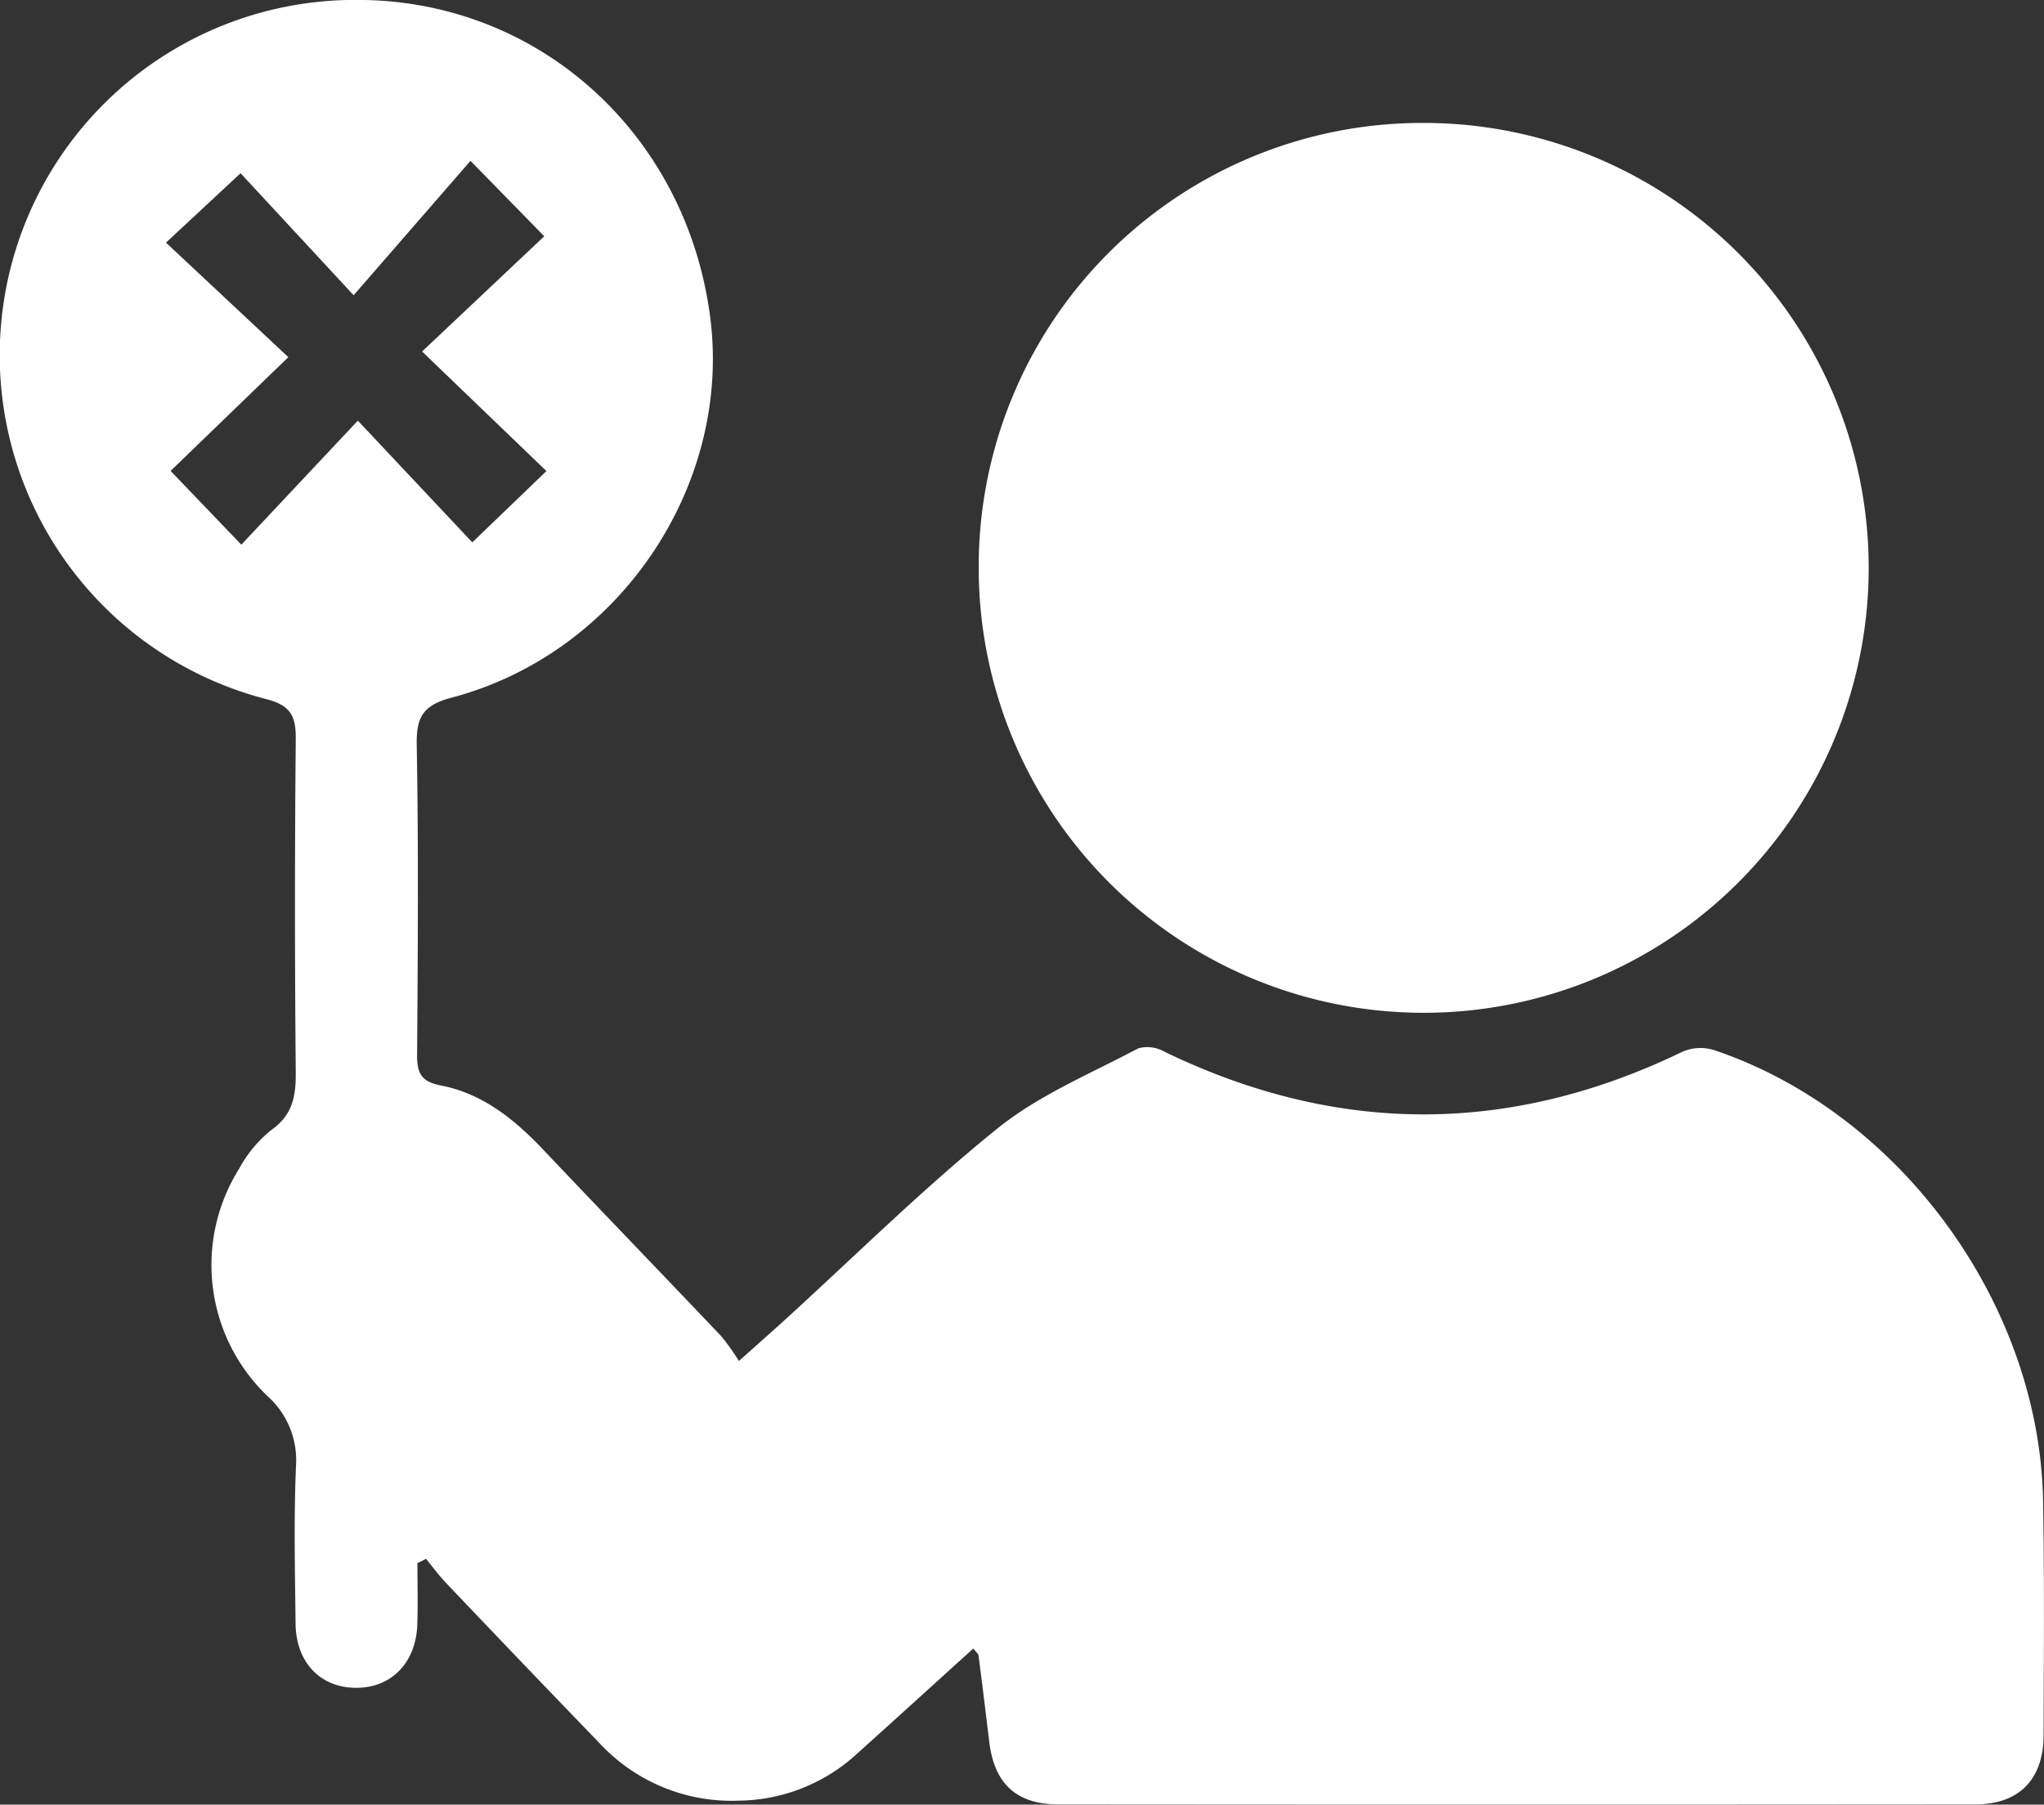
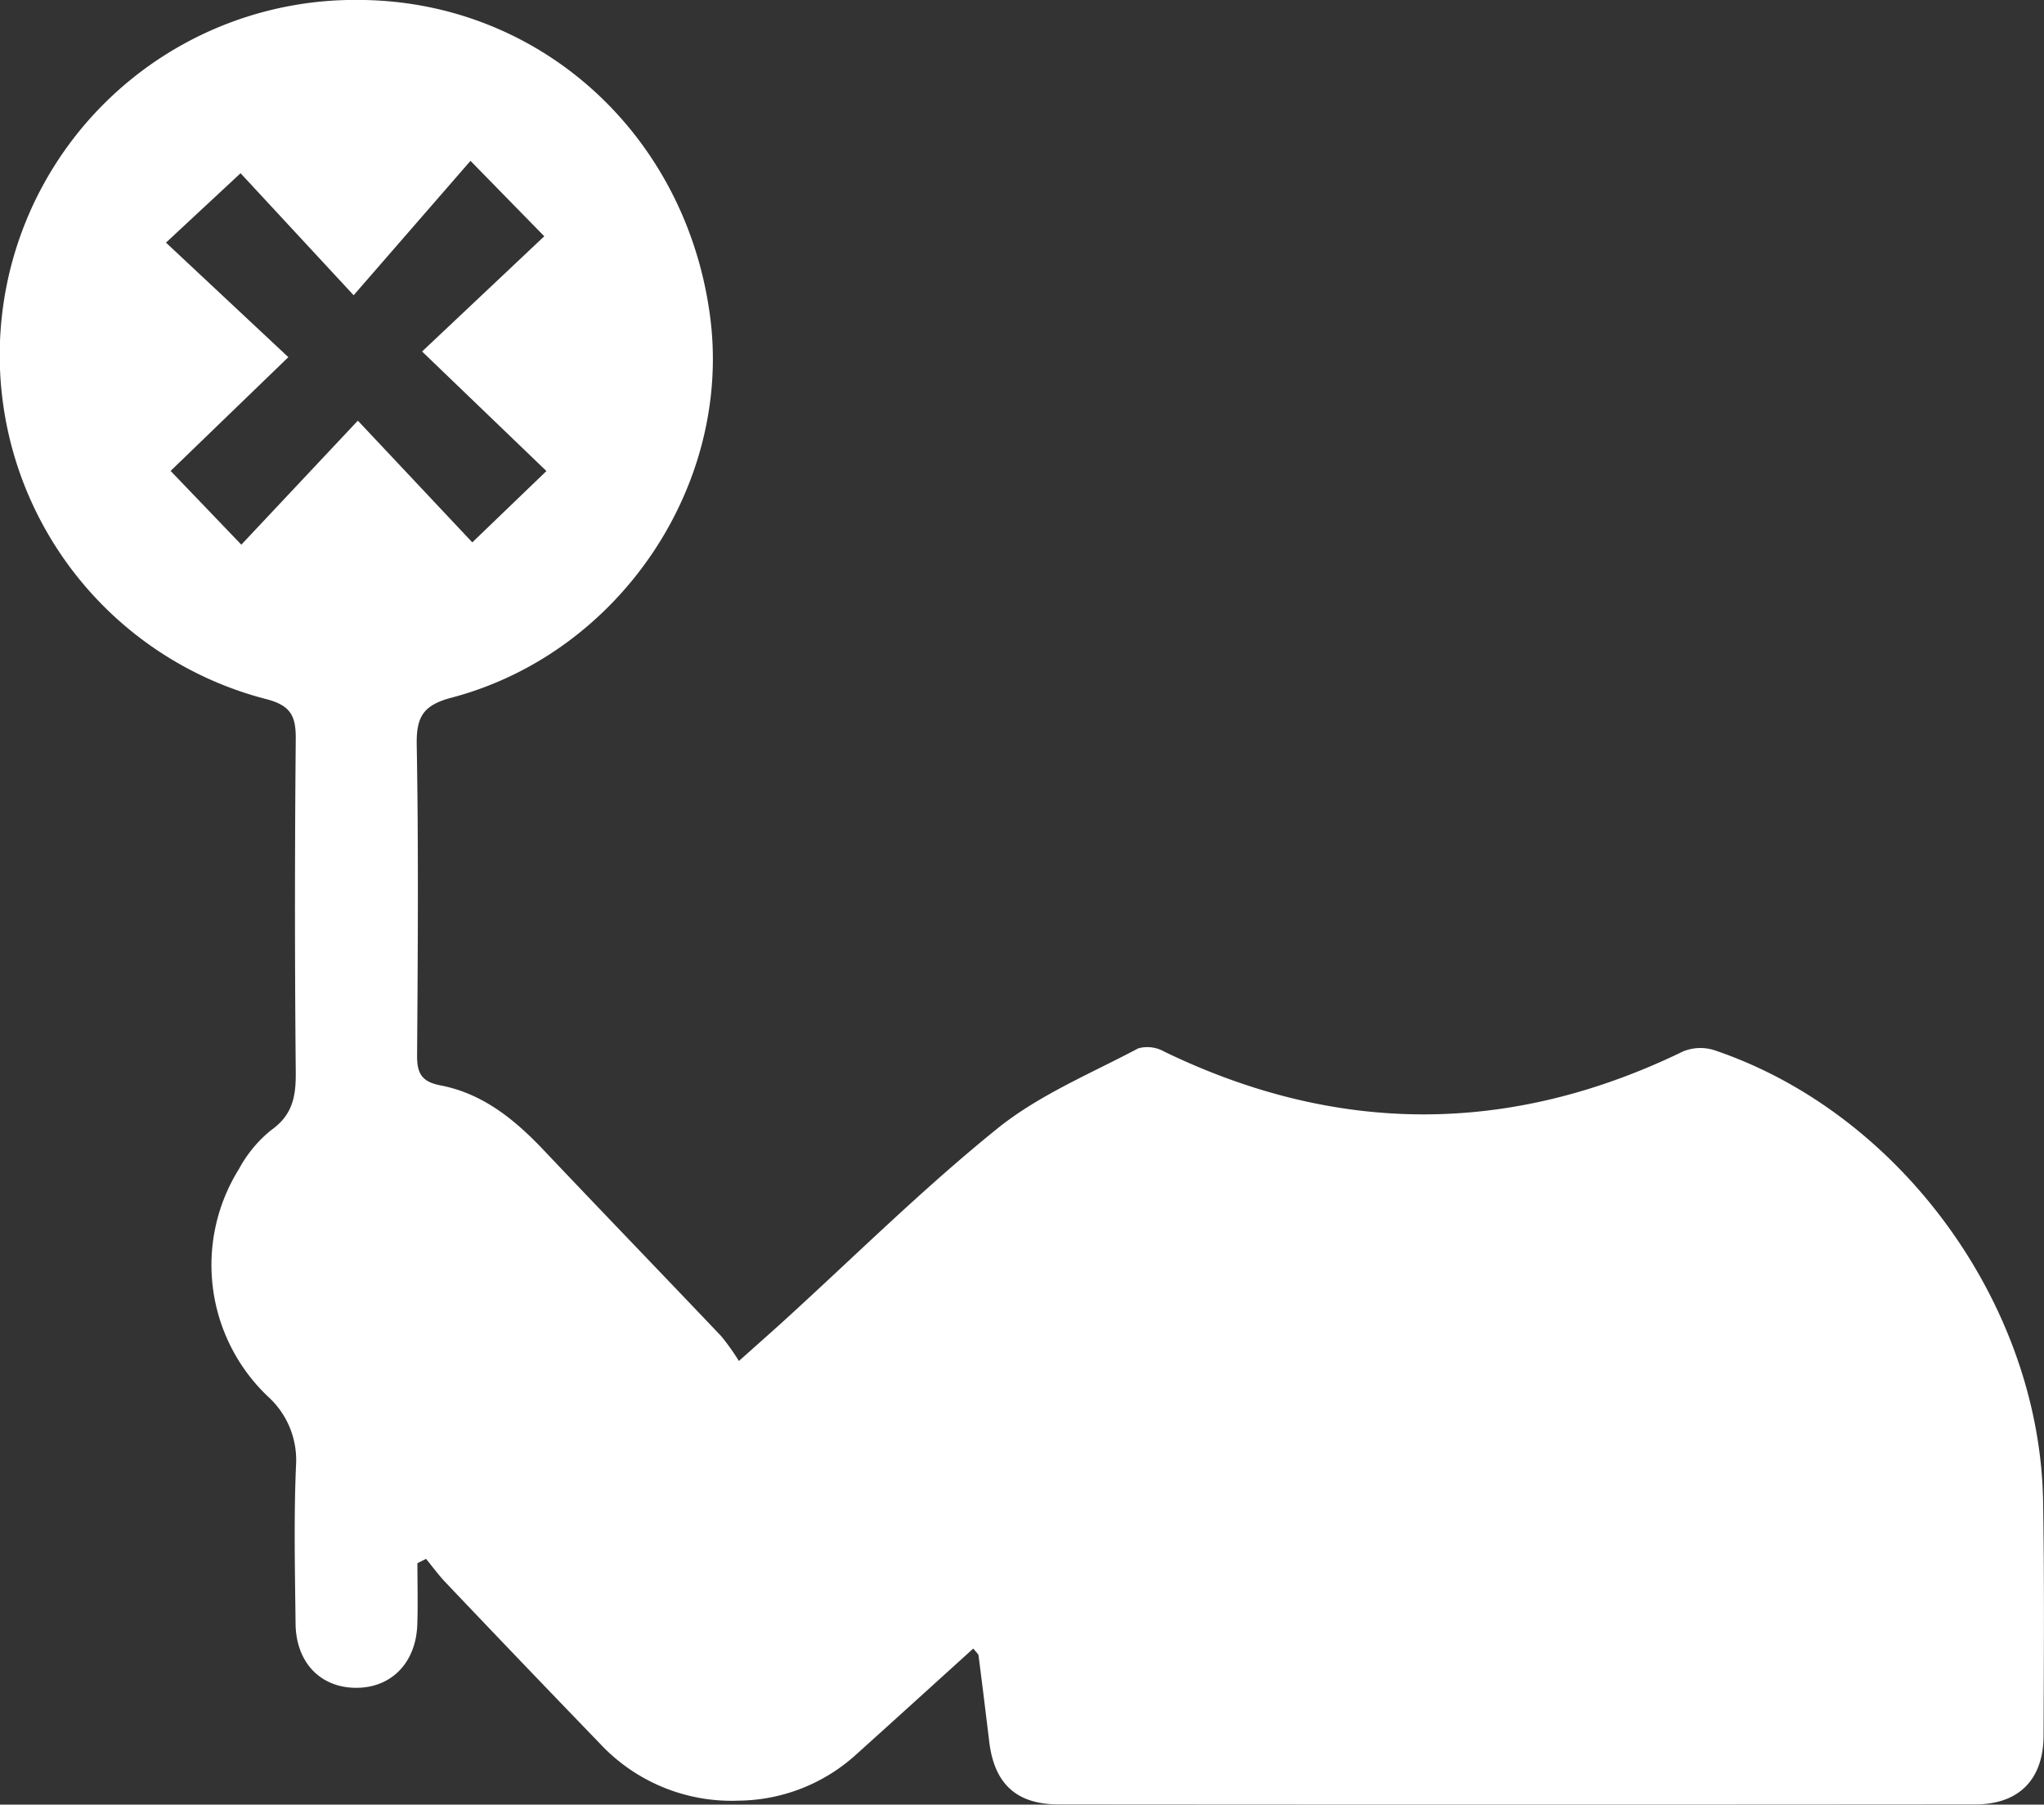
<svg xmlns="http://www.w3.org/2000/svg" width="145.843" height="128.782" viewBox="0 0 145.843 128.782">
  <rect x="0" y="0" width="145.843" height="128.782" fill="#333333" stroke="none" />
  <g id="kadai_03" transform="translate(0 -0.003)">
    <g id="グループ_1569" data-name="グループ 1569" transform="translate(0 0.003)">
      <path id="パス_42998" data-name="パス 42998" d="M29.783,111.56c0,1.463.042,2.928-.009,4.39-.1,2.731-1.867,4.518-4.392,4.5s-4.26-1.809-4.292-4.57c-.043-3.759-.13-7.523.03-11.276a6.111,6.111,0,0,0-2-4.939,12.941,12.941,0,0,1-2.068-16.242,9.144,9.144,0,0,1,2.29-2.767c1.538-1.081,1.777-2.414,1.761-4.136q-.111-11.881,0-23.763c.015-1.636-.339-2.409-2.111-2.864A25.35,25.35,0,0,1,25.619,0c12.8.055,23.3,9.506,25.041,22.535,1.612,12.047-6.439,24.082-18.426,27.252-2.054.543-2.533,1.374-2.5,3.378.132,7.382.079,14.768.026,22.152-.009,1.293.328,1.884,1.681,2.145,3.02.582,5.3,2.449,7.369,4.636,4.2,4.436,8.443,8.827,12.649,13.256a16.077,16.077,0,0,1,1.263,1.774c1.3-1.164,2.246-1.994,3.175-2.839,5.063-4.608,9.937-9.449,15.255-13.741,2.968-2.4,6.652-3.919,10.067-5.733a2.439,2.439,0,0,1,1.842.229q18.526,8.972,37.028-.007a3.264,3.264,0,0,1,2.245-.085c13.256,4.474,23.207,18.129,23.445,32.194.094,5.57.054,11.143.033,16.715-.012,3.124-1.751,4.9-4.852,4.908q-32.718.028-65.435,0c-3,0-4.572-1.474-4.936-4.439-.253-2.065-.5-4.129-.77-6.192-.014-.106-.145-.2-.373-.491-2.779,2.516-5.538,5.026-8.31,7.52a12.653,12.653,0,0,1-8.418,3.335,12.848,12.848,0,0,1-9.929-4.09q-5.524-5.721-11-11.486c-.5-.524-.928-1.118-1.389-1.679l-.618.31M25.535,30.024,33.7,38.709l5.289-5.09-8.872-8.531,8.717-8.223-5.264-5.383-8.337,9.591-8.068-8.707-5.322,4.952,8.731,8.174-8.4,8.117,5.046,5.264,8.311-8.848" transform="translate(0 -0.004)" fill="#fff" />
-       <path id="パス_42999" data-name="パス 42999" d="M930.779,47.523a31.751,31.751,0,1,1-31.815,31.66,31.652,31.652,0,0,1,31.815-31.66" transform="translate(-829.131 -38.75)" fill="#fff" />
    </g>
  </g>
</svg>